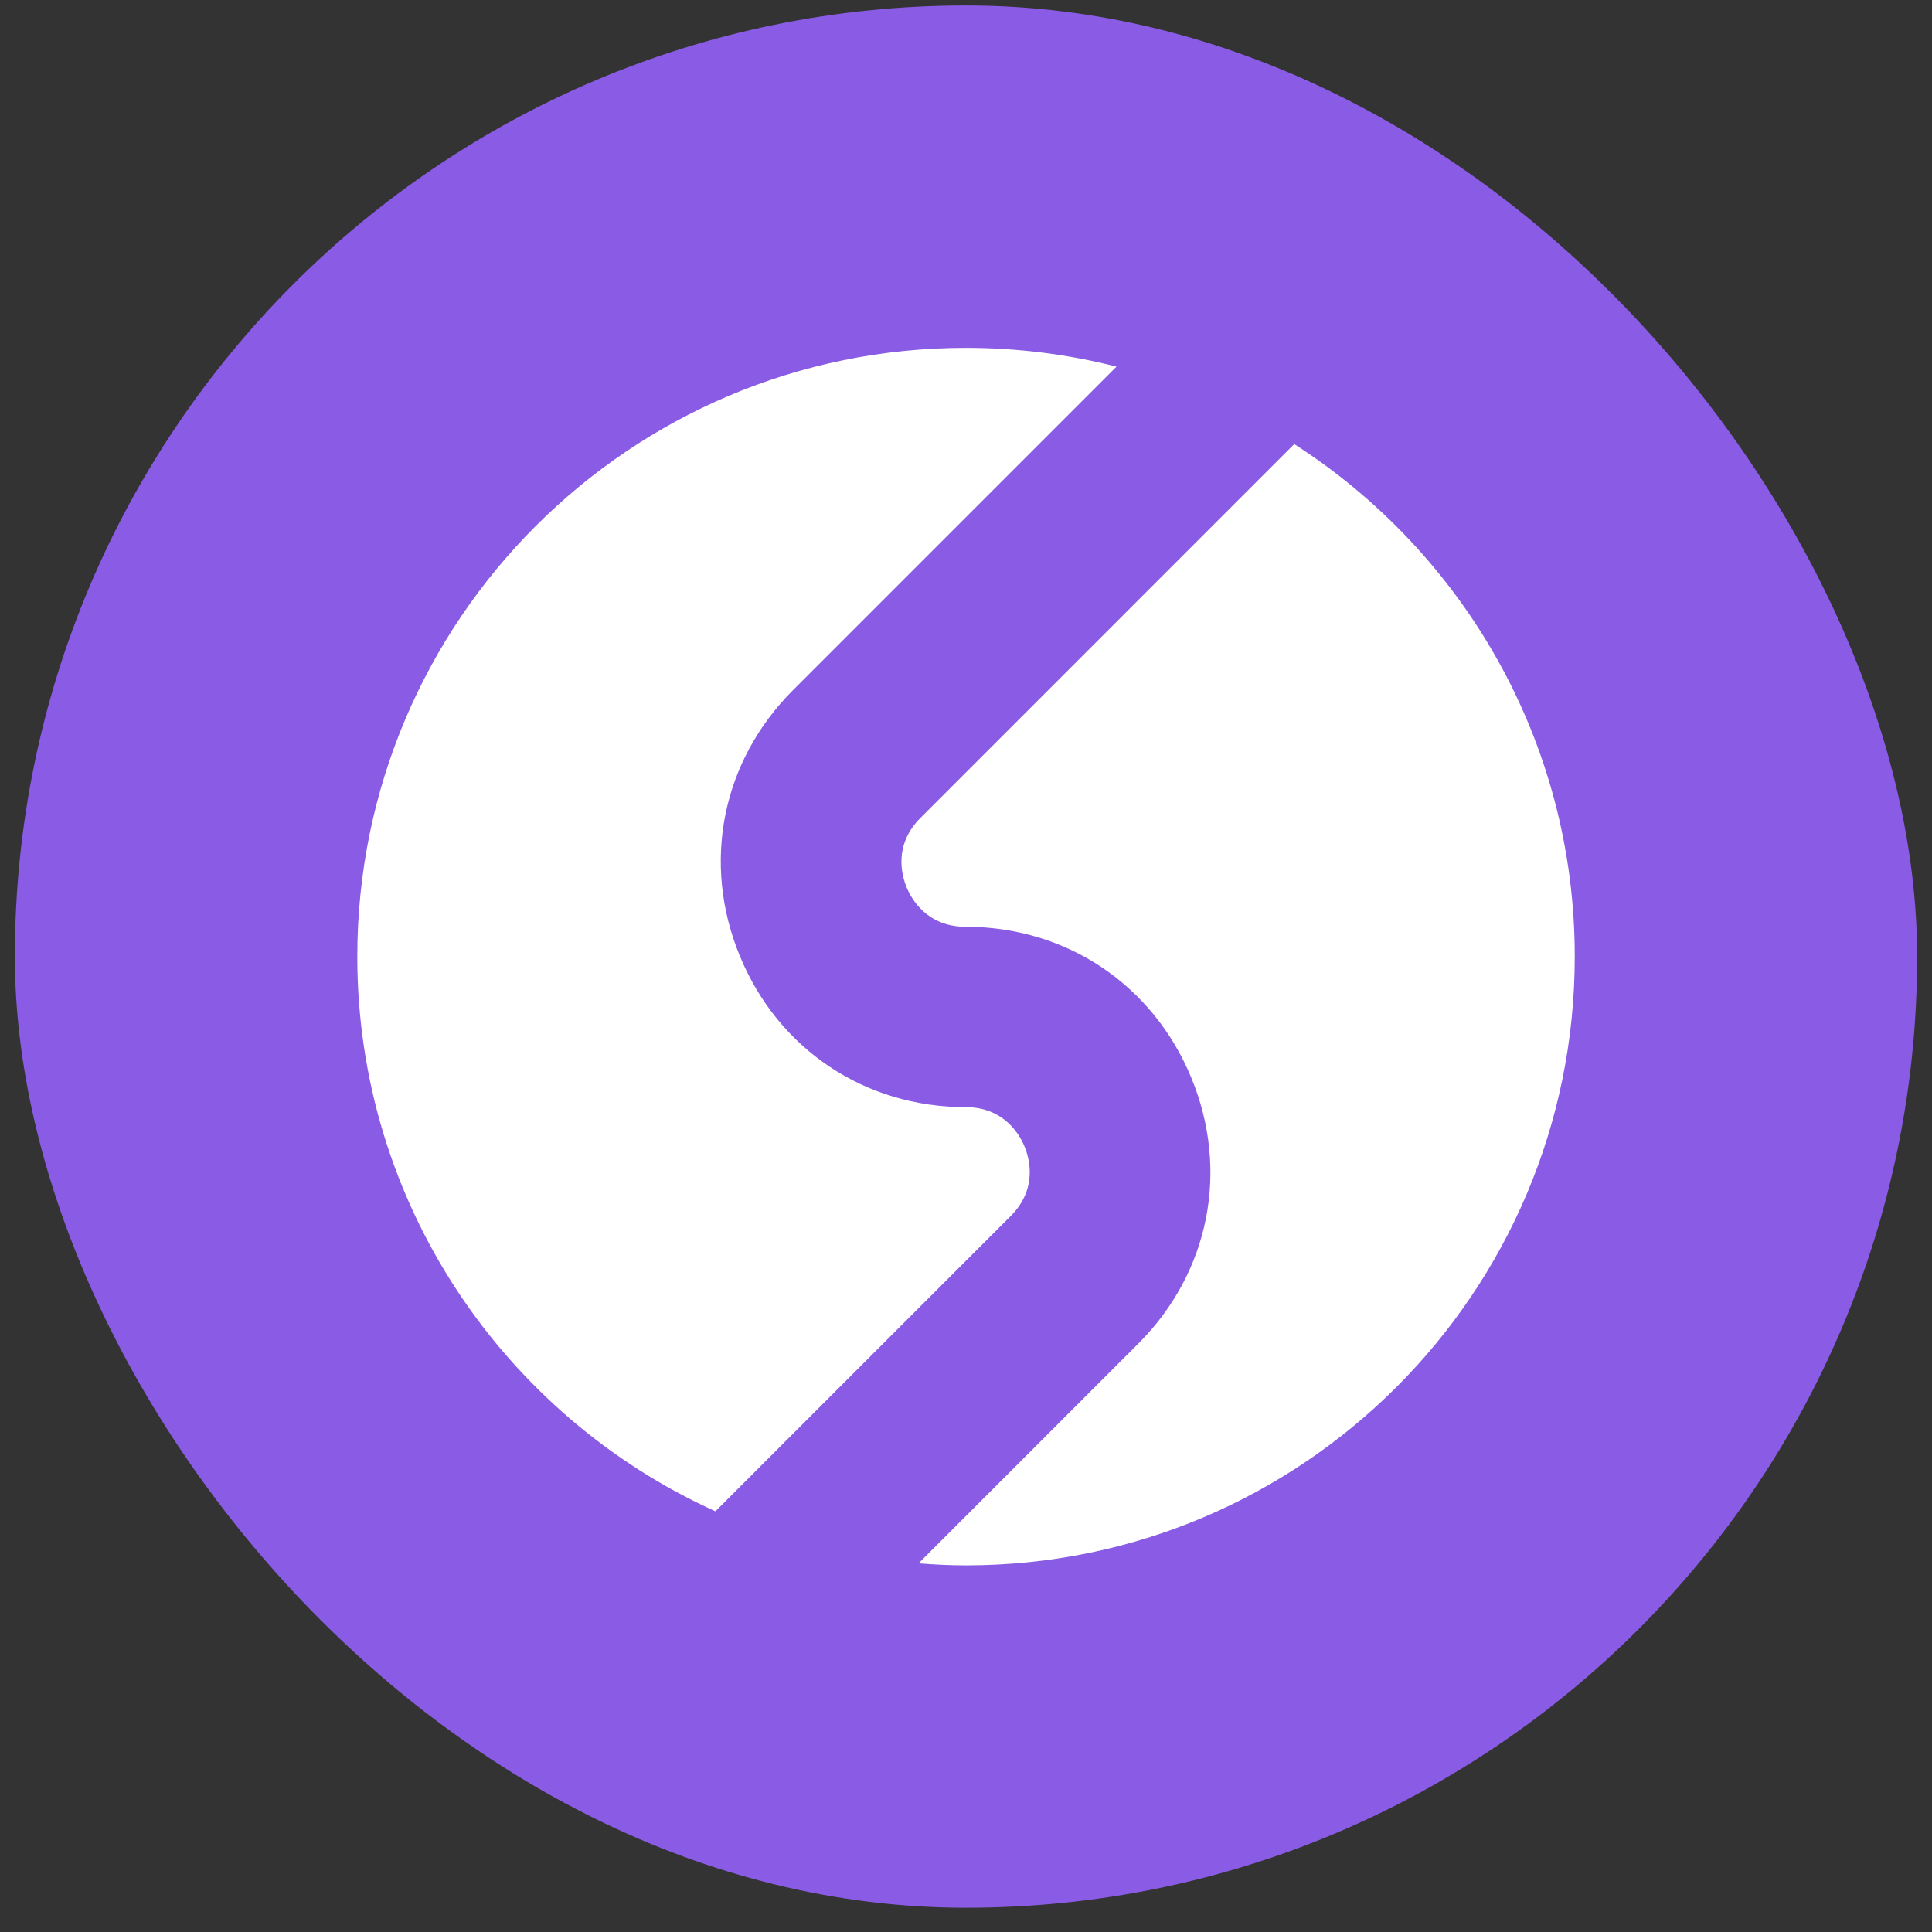
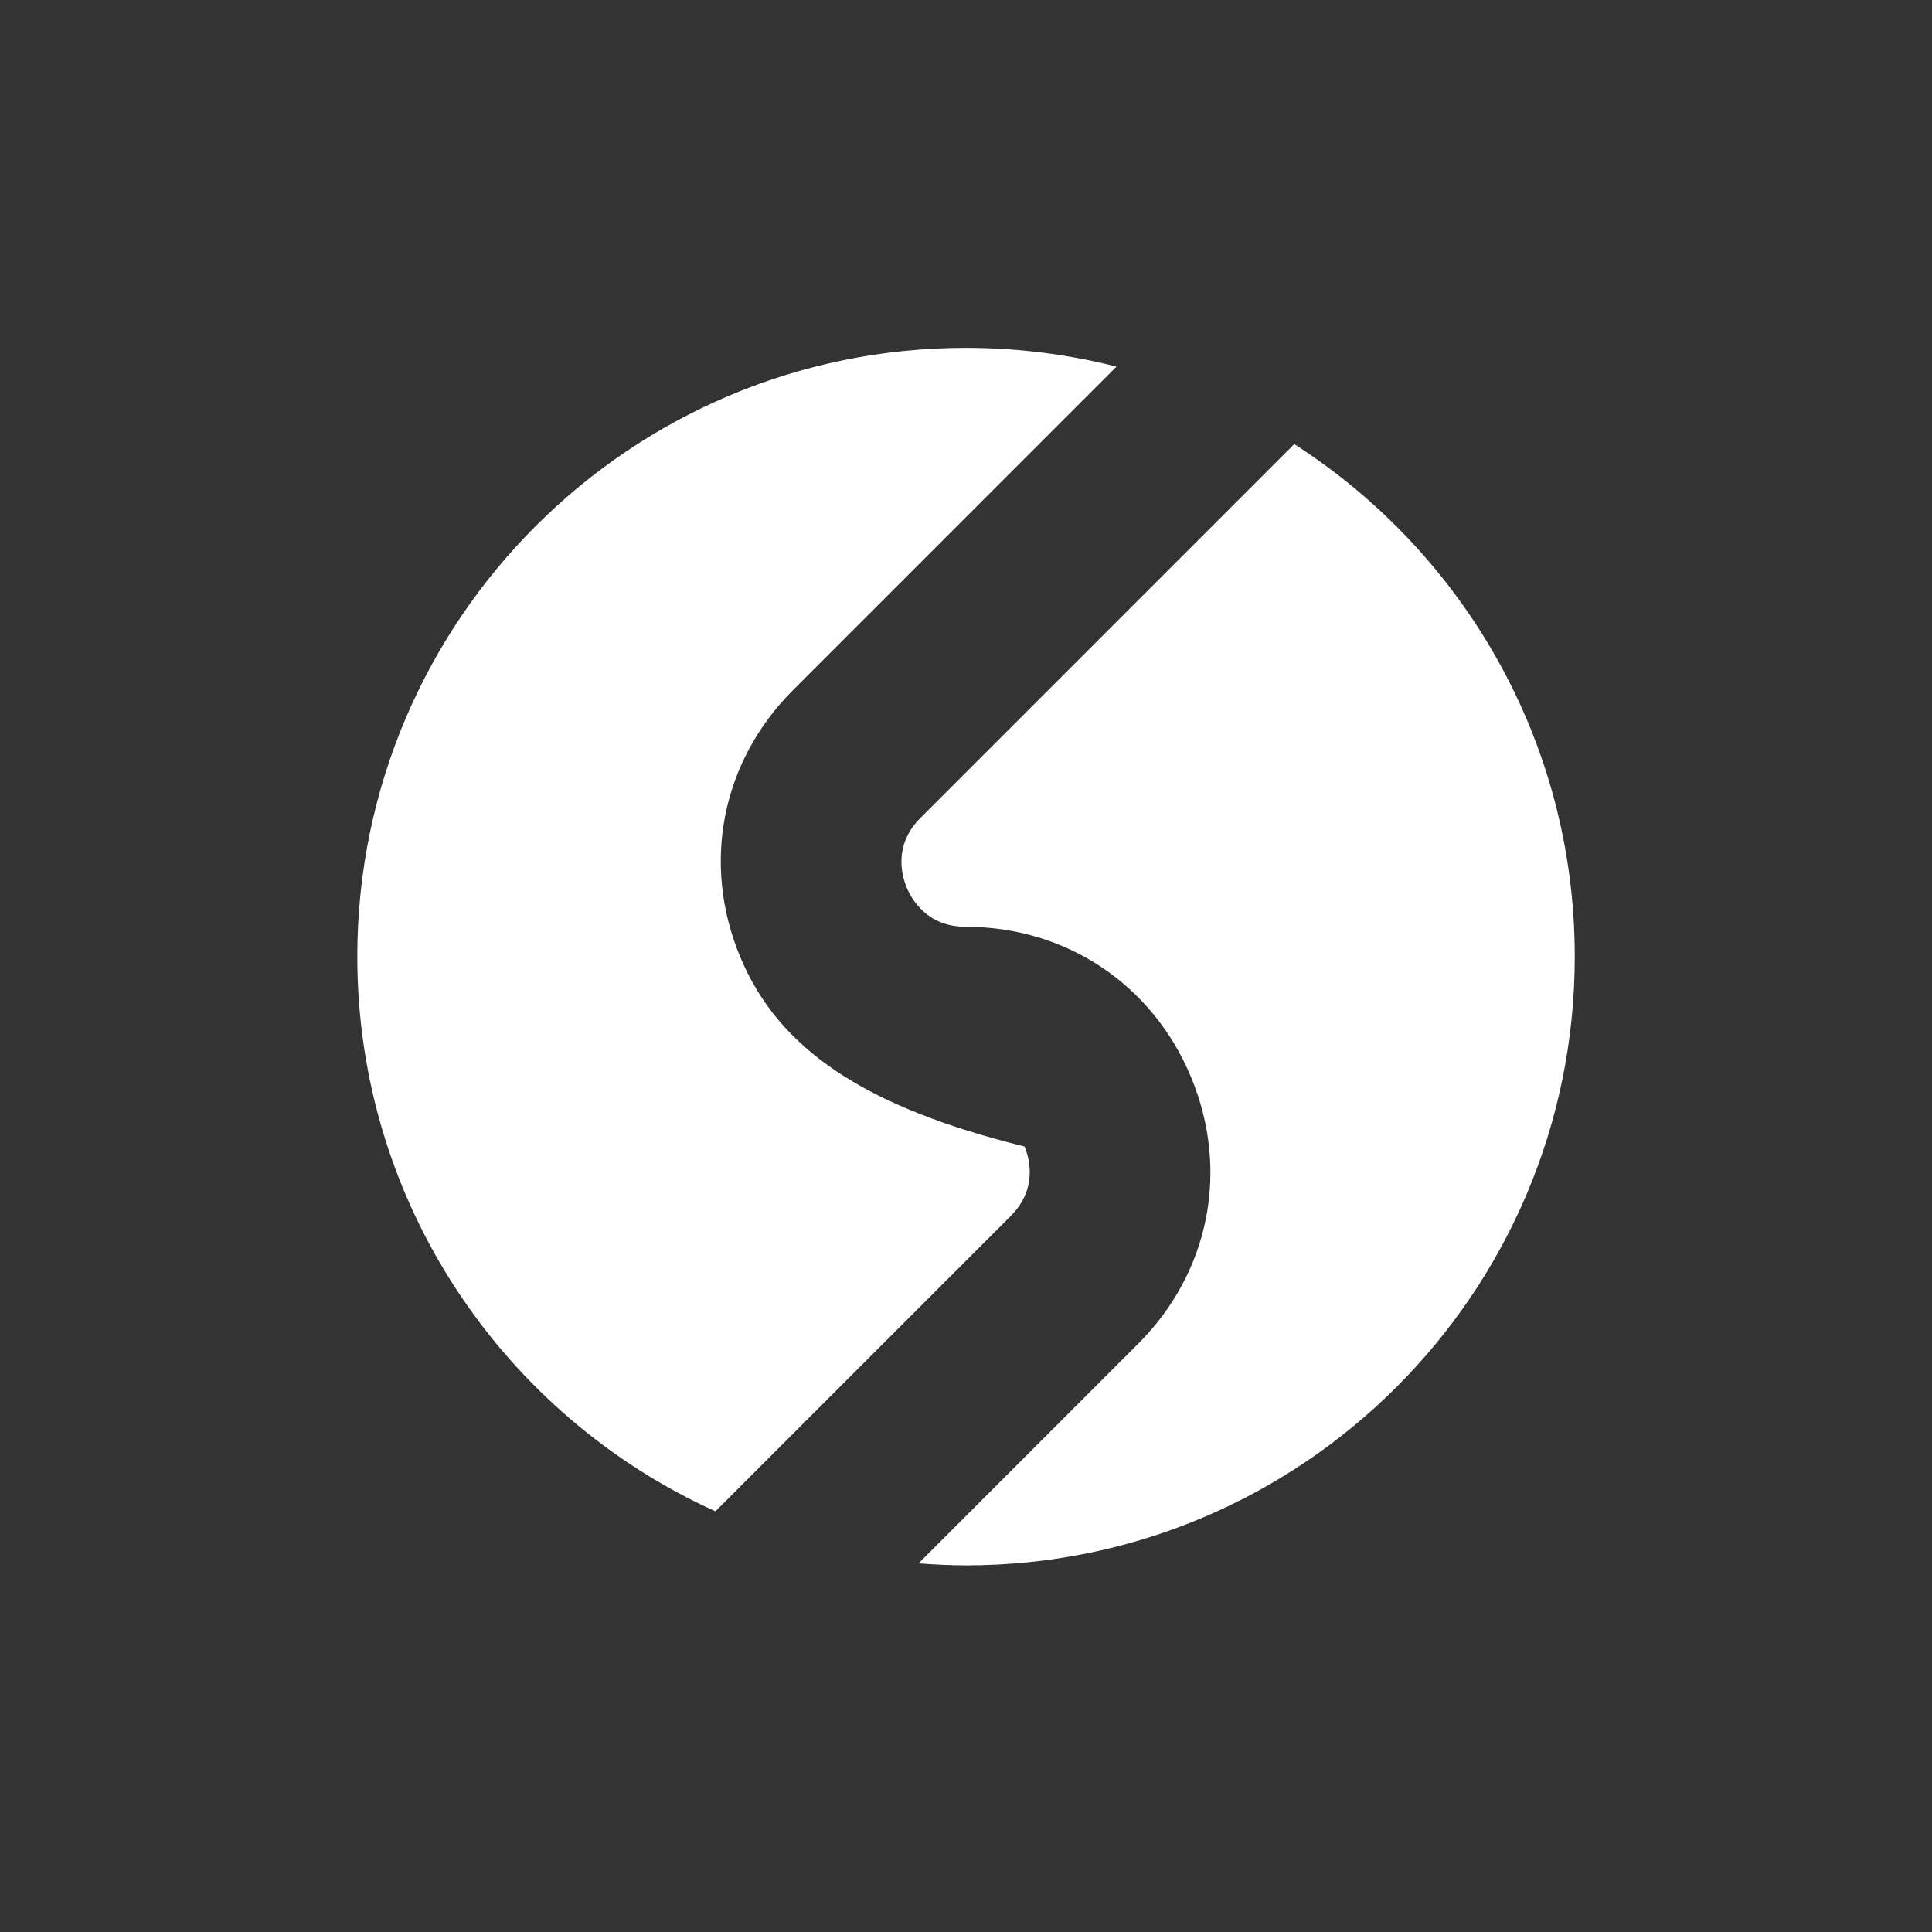
<svg xmlns="http://www.w3.org/2000/svg" fill="none" viewBox="0 0 65 65" height="65" width="65">
  <rect x="0" y="0" width="65" height="65" fill="#333333" stroke="none" />
-   <rect fill="#8A5BE4" rx="32" height="64" width="64" y="0.184" x="0.5" />
-   <path fill="white" d="M24.069 50.846L34.004 40.911C34.919 39.996 34.634 38.971 34.469 38.573C34.304 38.174 33.781 37.248 32.486 37.248C29.099 37.248 26.191 35.304 24.896 32.176C23.6 29.047 24.282 25.617 26.677 23.222L37.563 12.335C35.944 11.923 34.248 11.703 32.5 11.703C21.19 11.703 12.021 20.872 12.021 32.183C12.021 40.487 16.966 47.631 24.069 50.846Z" />
+   <path fill="white" d="M24.069 50.846L34.004 40.911C34.919 39.996 34.634 38.971 34.469 38.573C29.099 37.248 26.191 35.304 24.896 32.176C23.6 29.047 24.282 25.617 26.677 23.222L37.563 12.335C35.944 11.923 34.248 11.703 32.5 11.703C21.19 11.703 12.021 20.872 12.021 32.183C12.021 40.487 16.966 47.631 24.069 50.846Z" />
  <path fill="white" d="M43.543 14.941L30.969 27.516C30.053 28.431 30.338 29.457 30.503 29.855C30.668 30.254 31.192 31.18 32.486 31.18C35.873 31.18 38.781 33.123 40.077 36.252C41.372 39.38 40.69 42.811 38.296 45.205L30.904 52.597C31.431 52.638 31.963 52.665 32.501 52.665C43.812 52.665 52.981 43.496 52.981 32.185C52.981 24.942 49.218 18.583 43.543 14.941Z" />
</svg>